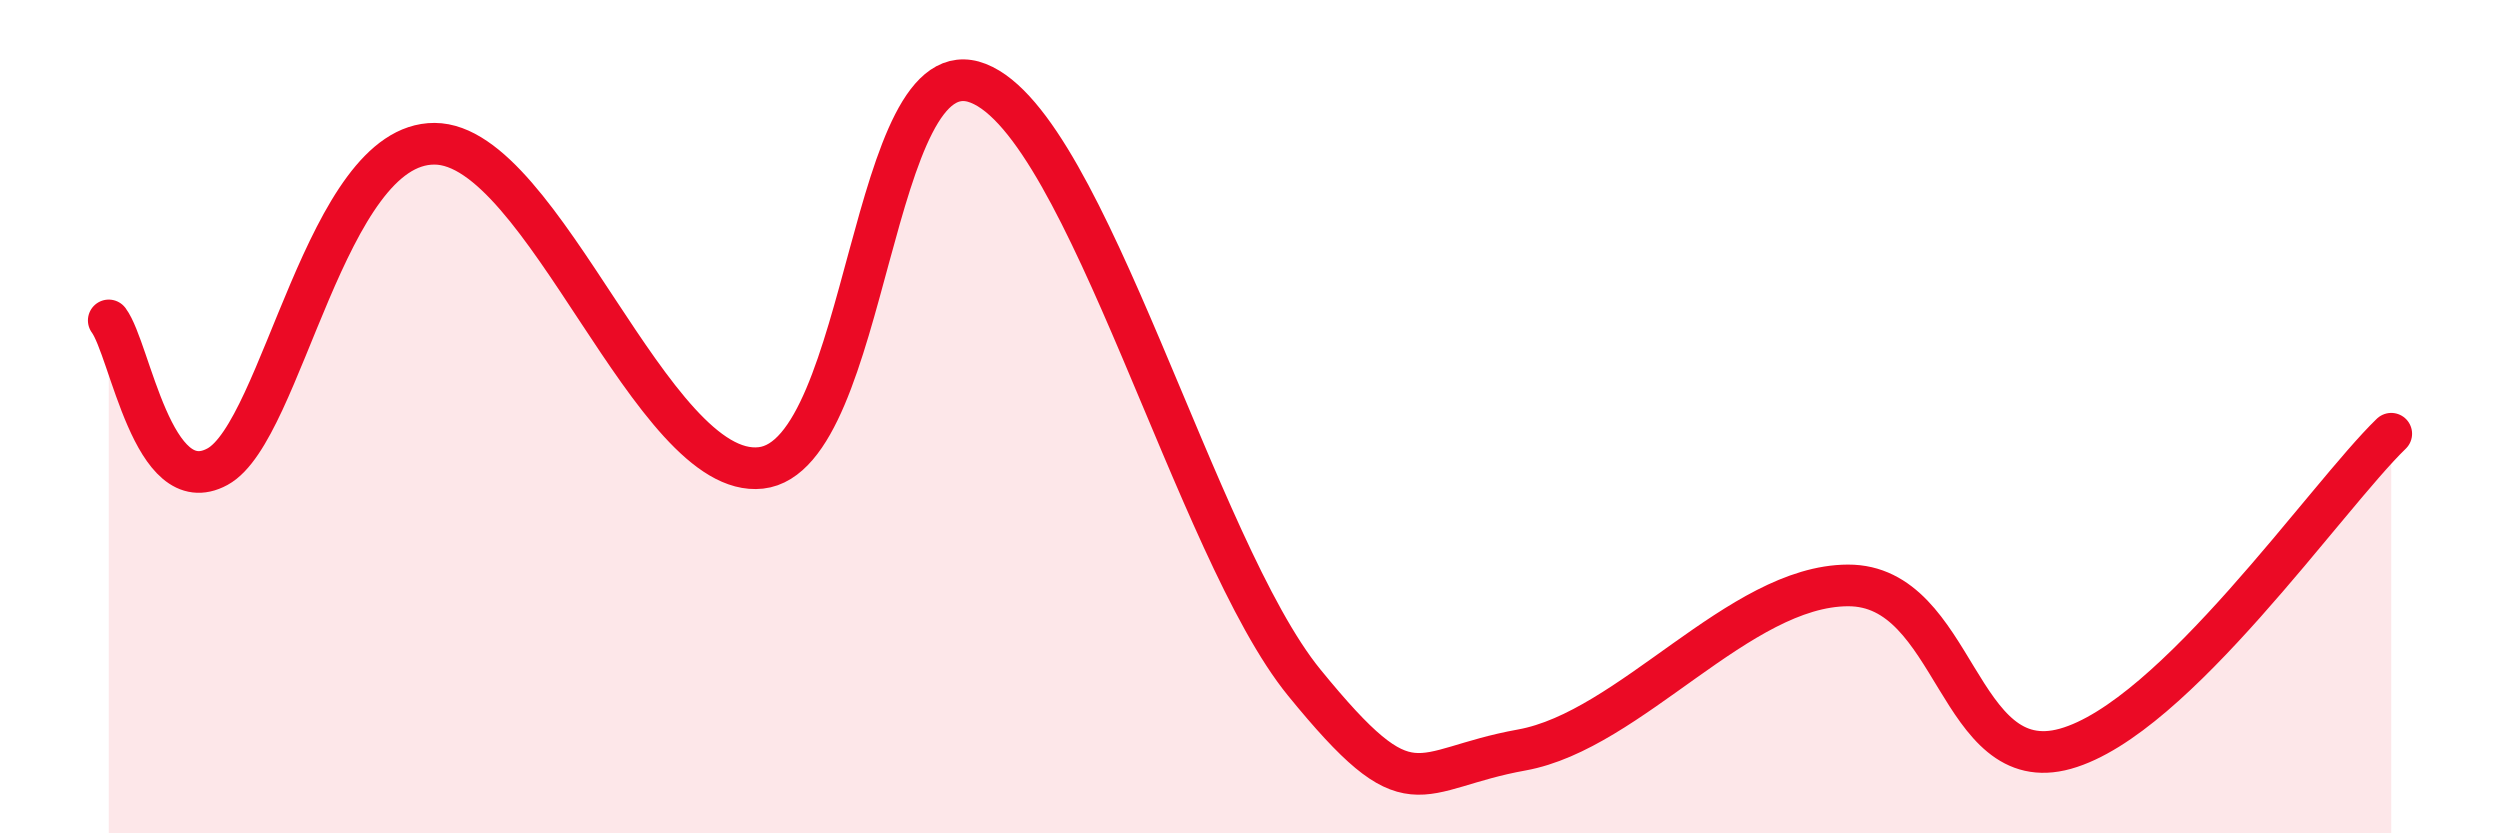
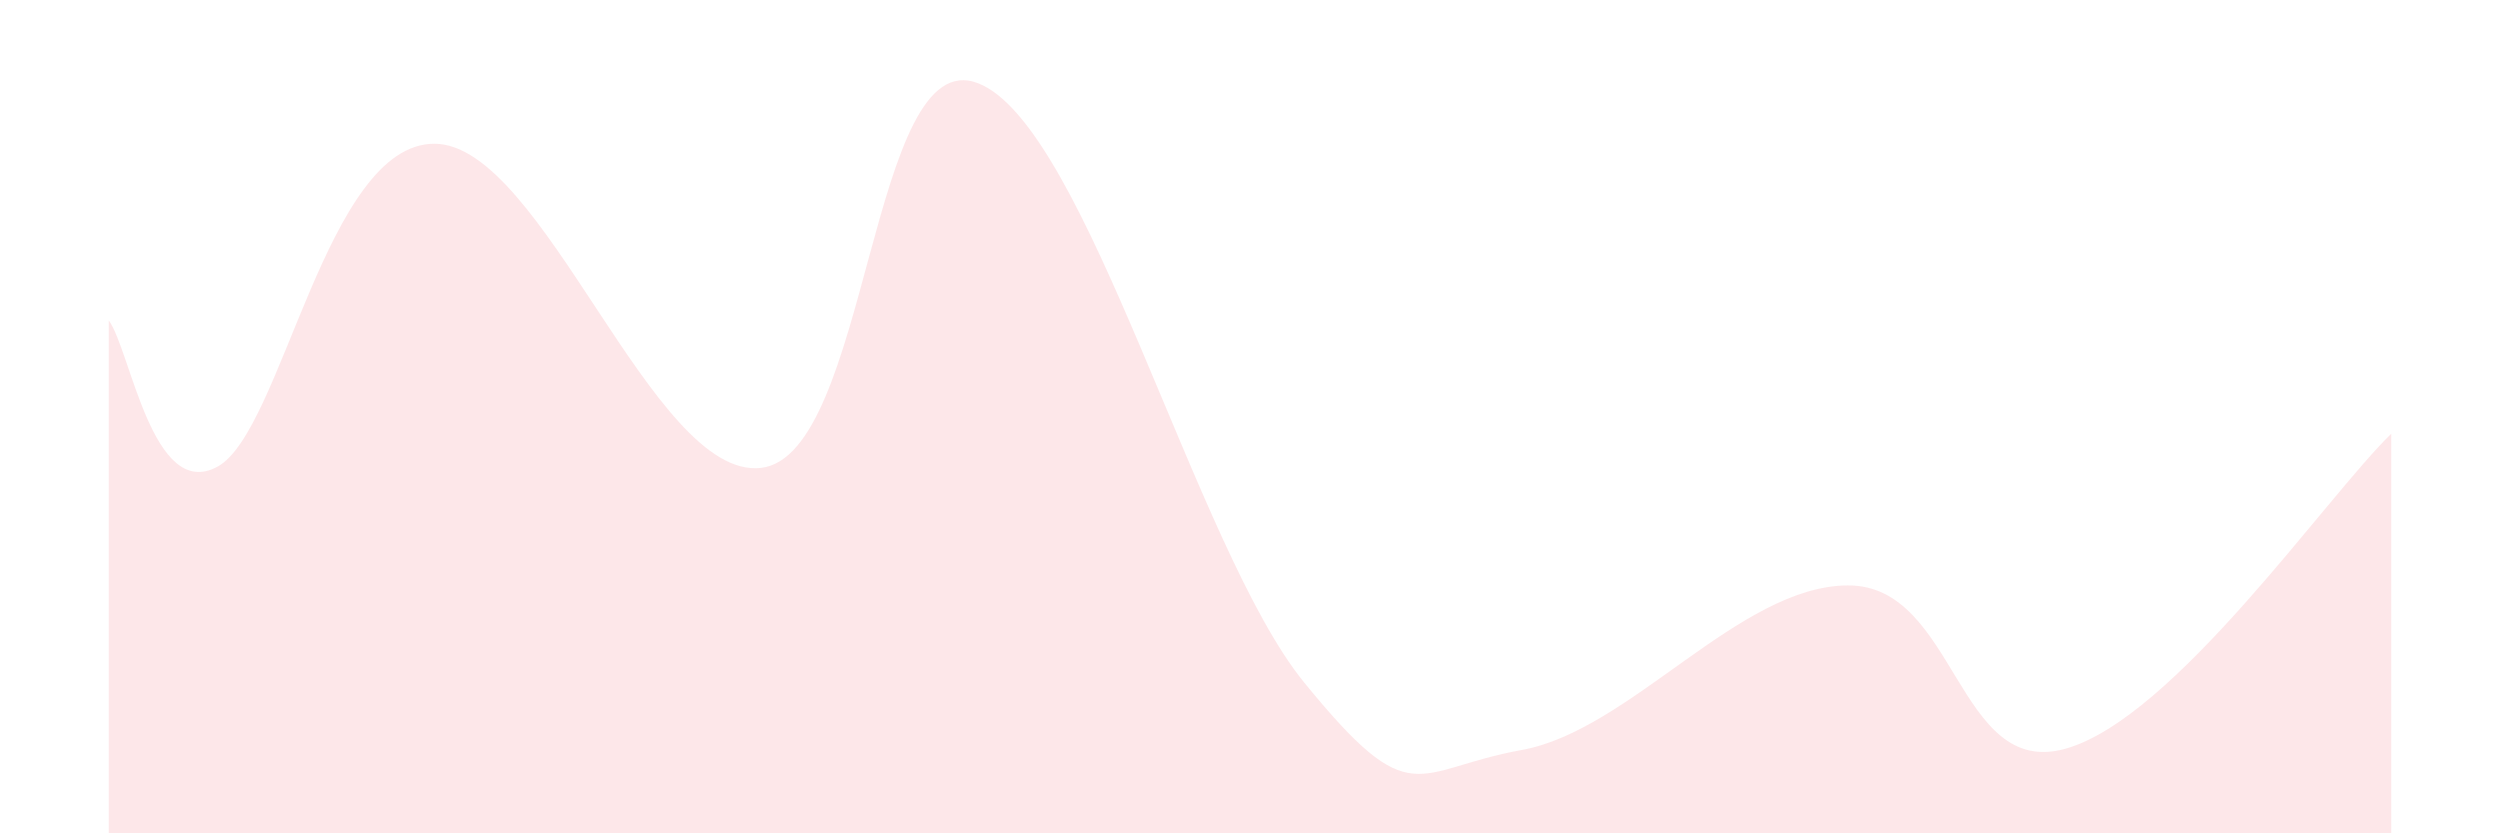
<svg xmlns="http://www.w3.org/2000/svg" width="60" height="20" viewBox="0 0 60 20">
  <path d="M 2.61,7.69 C 3.13,8.39 3.66,12.05 5.22,11.2 C 6.78,10.35 7.82,3.44 10.43,3.45 C 13.04,3.46 15.65,11.52 18.26,11.23 C 20.87,10.94 20.87,0.97 23.48,2 C 26.09,3.03 28.69,13.18 31.3,16.38 C 33.91,19.58 33.91,18.47 36.52,18 C 39.13,17.53 41.74,14.06 44.35,14.05 C 46.96,14.04 46.96,18.7 49.57,17.97 C 52.18,17.24 55.83,11.92 57.39,10.41L57.39 20L2.61 20Z" fill="#EB0A25" opacity="0.1" stroke-linecap="round" stroke-linejoin="round" />
-   <path d="M 2.61,7.69 C 3.13,8.39 3.66,12.05 5.22,11.2 C 6.78,10.35 7.82,3.44 10.43,3.45 C 13.04,3.46 15.65,11.52 18.26,11.23 C 20.87,10.94 20.87,0.97 23.48,2 C 26.09,3.03 28.69,13.18 31.3,16.38 C 33.91,19.58 33.91,18.47 36.52,18 C 39.13,17.53 41.74,14.06 44.35,14.05 C 46.96,14.04 46.96,18.7 49.57,17.97 C 52.18,17.24 55.83,11.92 57.39,10.41" stroke="#EB0A25" stroke-width="1" fill="none" stroke-linecap="round" stroke-linejoin="round" />
</svg>